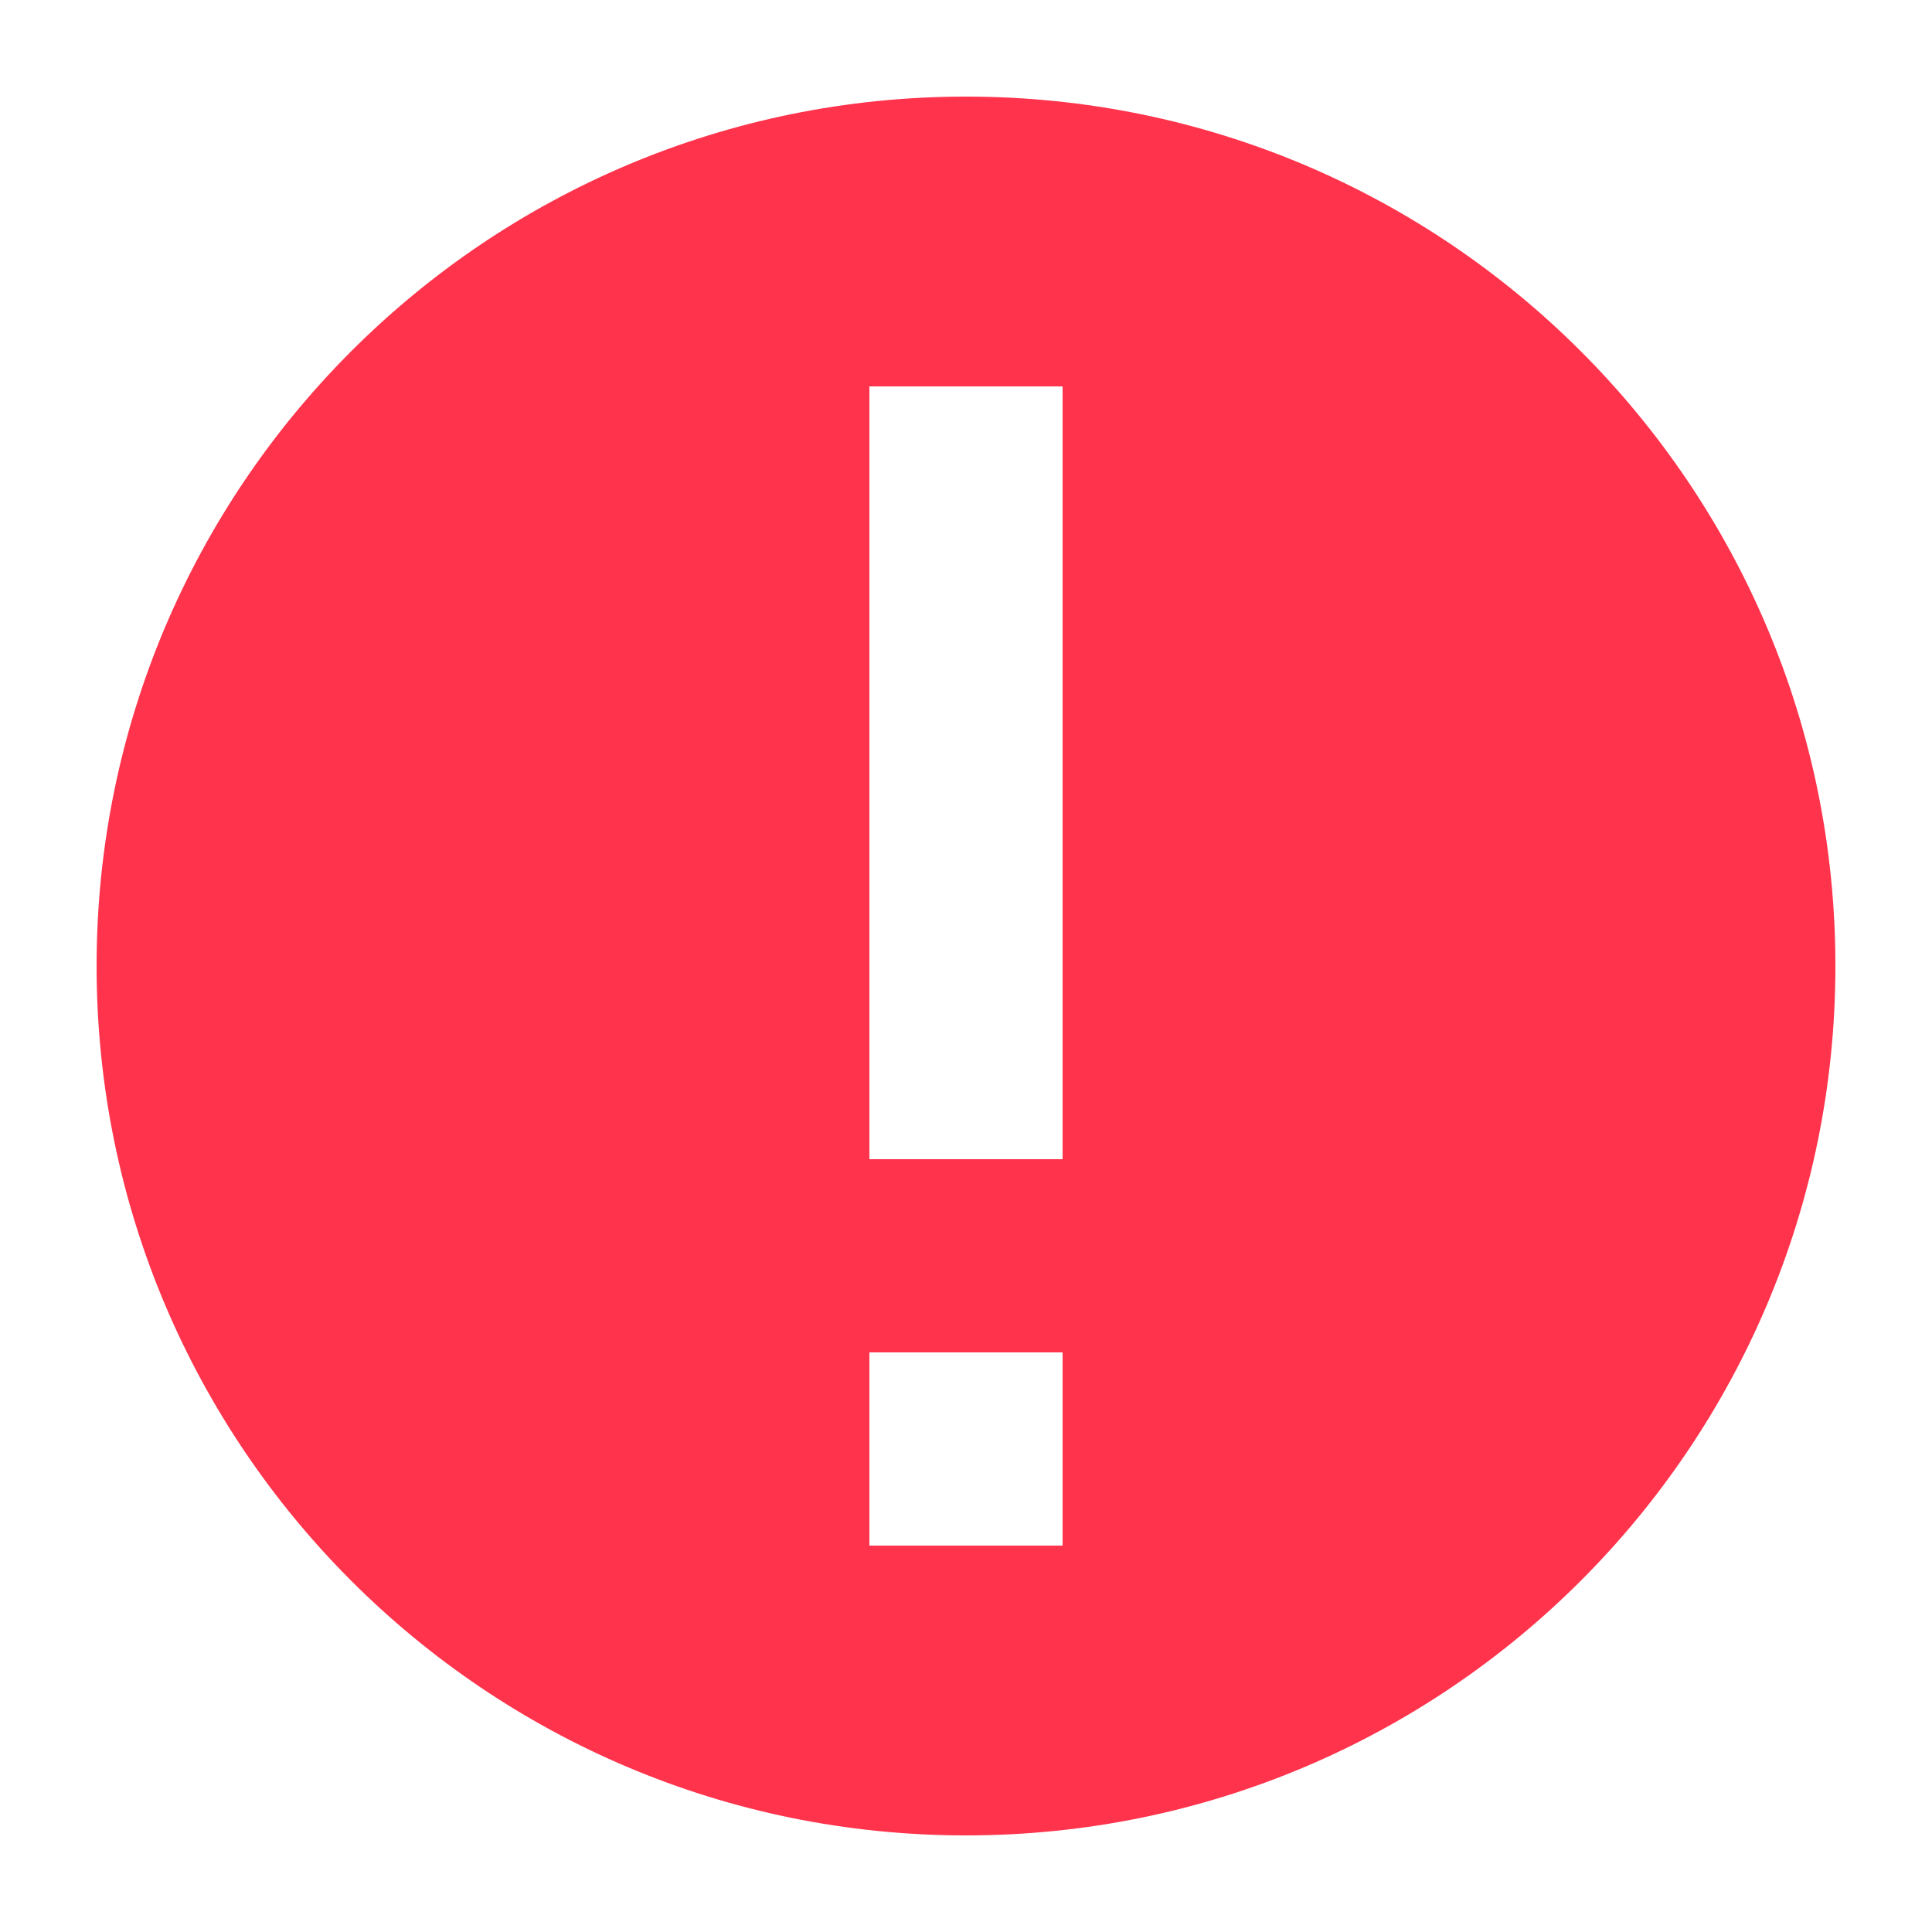
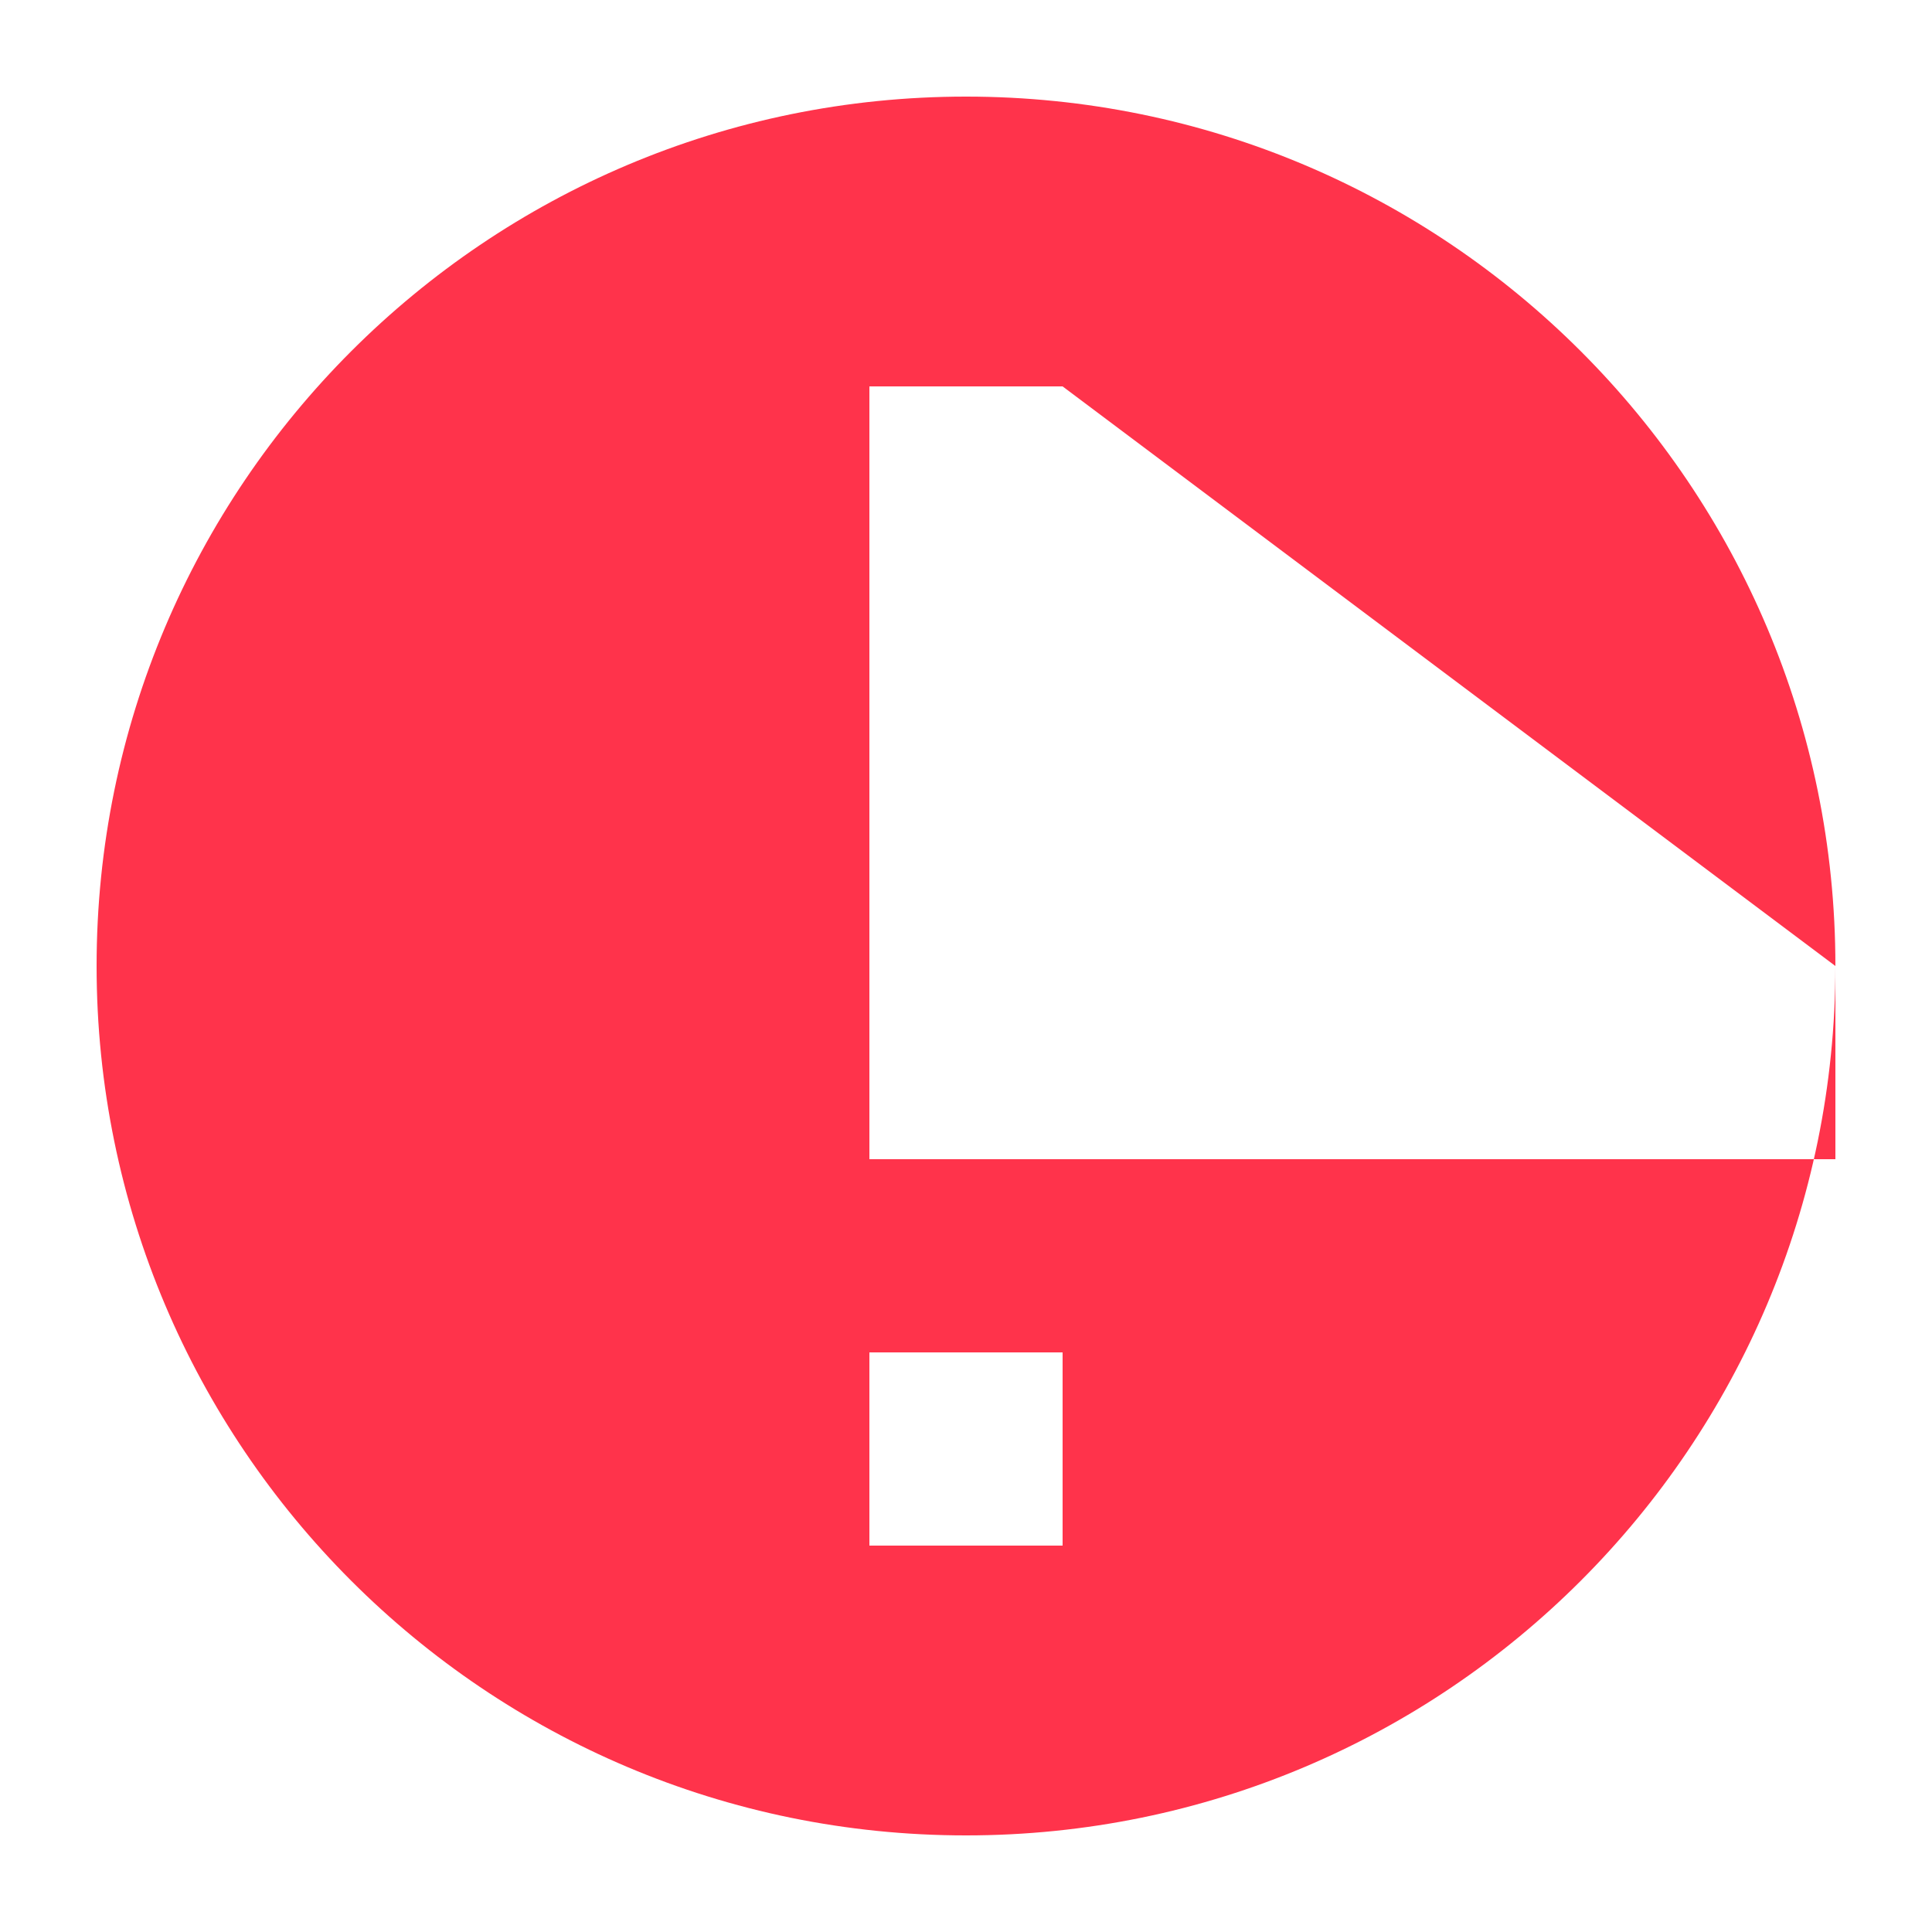
<svg xmlns="http://www.w3.org/2000/svg" width="20" height="20" viewBox="0 0 20 20" fill="none">
  <g id="20 / warning-red">
-     <path id="Subtract" fill-rule="evenodd" clip-rule="evenodd" d="M19 10C19 14.971 14.971 19 10 19C5.029 19 1 14.971 1 10C1 5.029 5.029 1 10 1C14.971 1 19 5.029 19 10ZM11 4V12H9V4H11ZM11 16V14H9V16H11Z" fill="#FF334B" />
+     <path id="Subtract" fill-rule="evenodd" clip-rule="evenodd" d="M19 10C19 14.971 14.971 19 10 19C5.029 19 1 14.971 1 10C1 5.029 5.029 1 10 1C14.971 1 19 5.029 19 10ZV12H9V4H11ZM11 16V14H9V16H11Z" fill="#FF334B" />
  </g>
</svg>